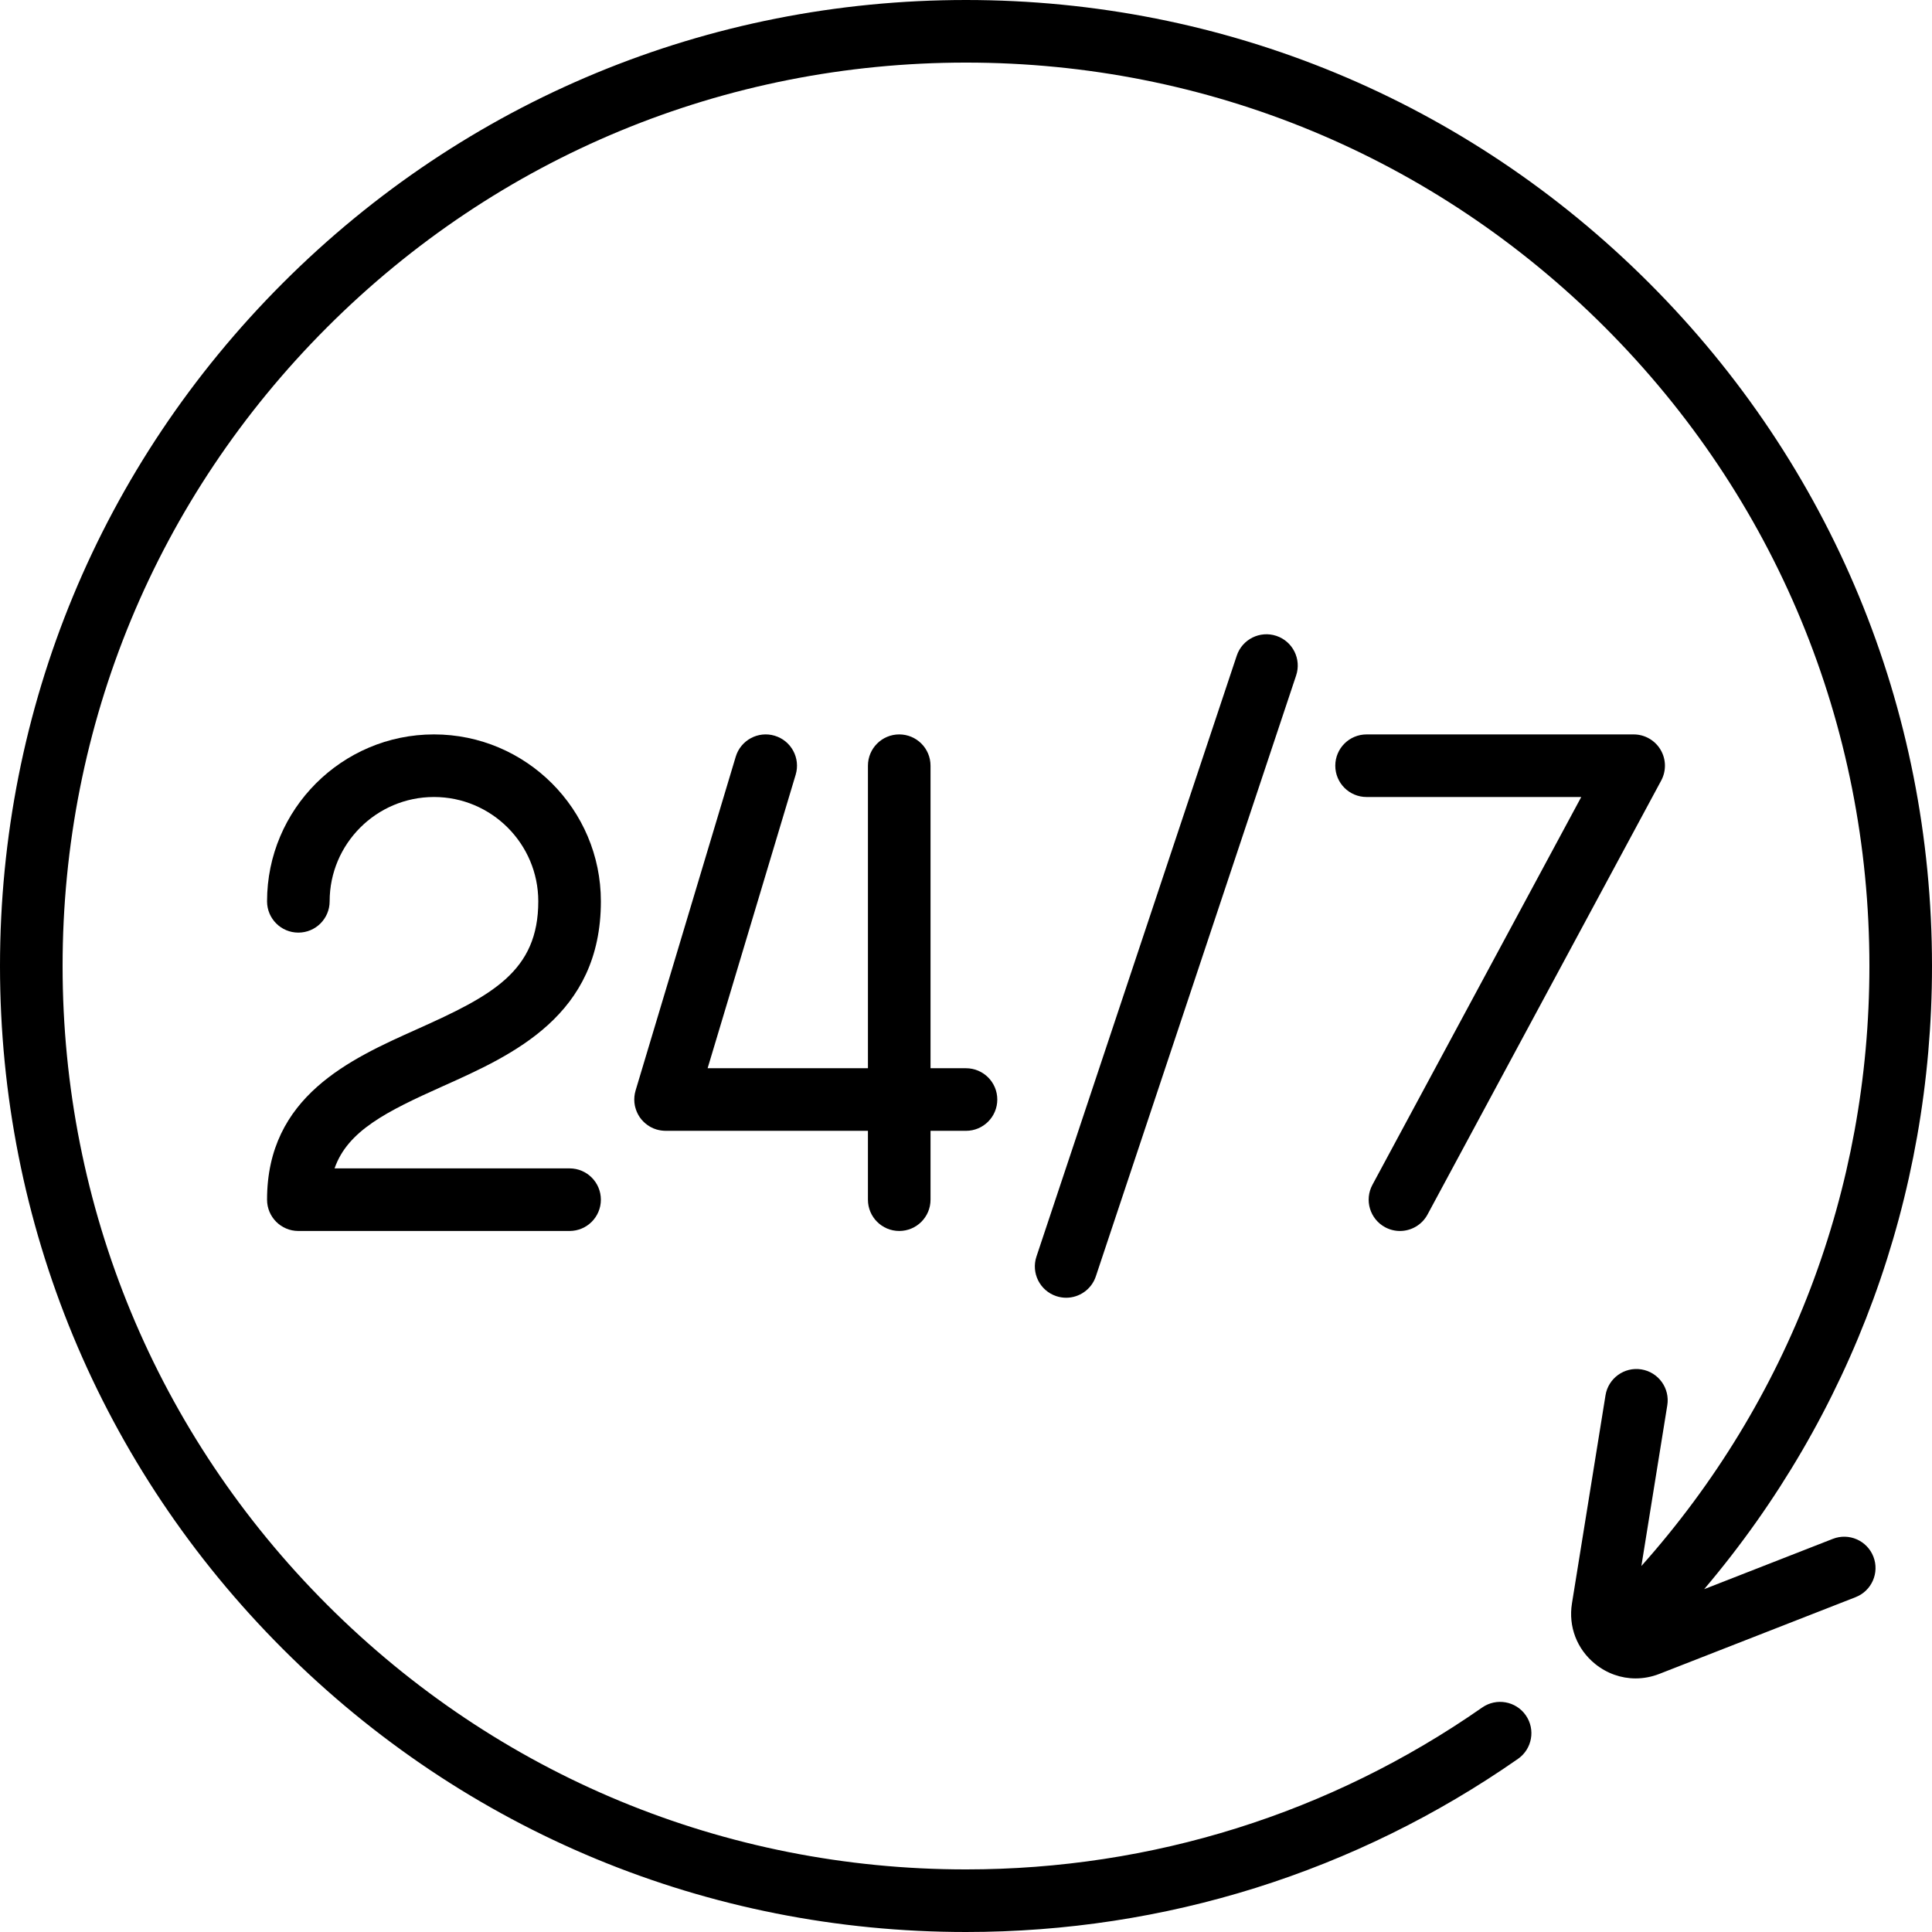
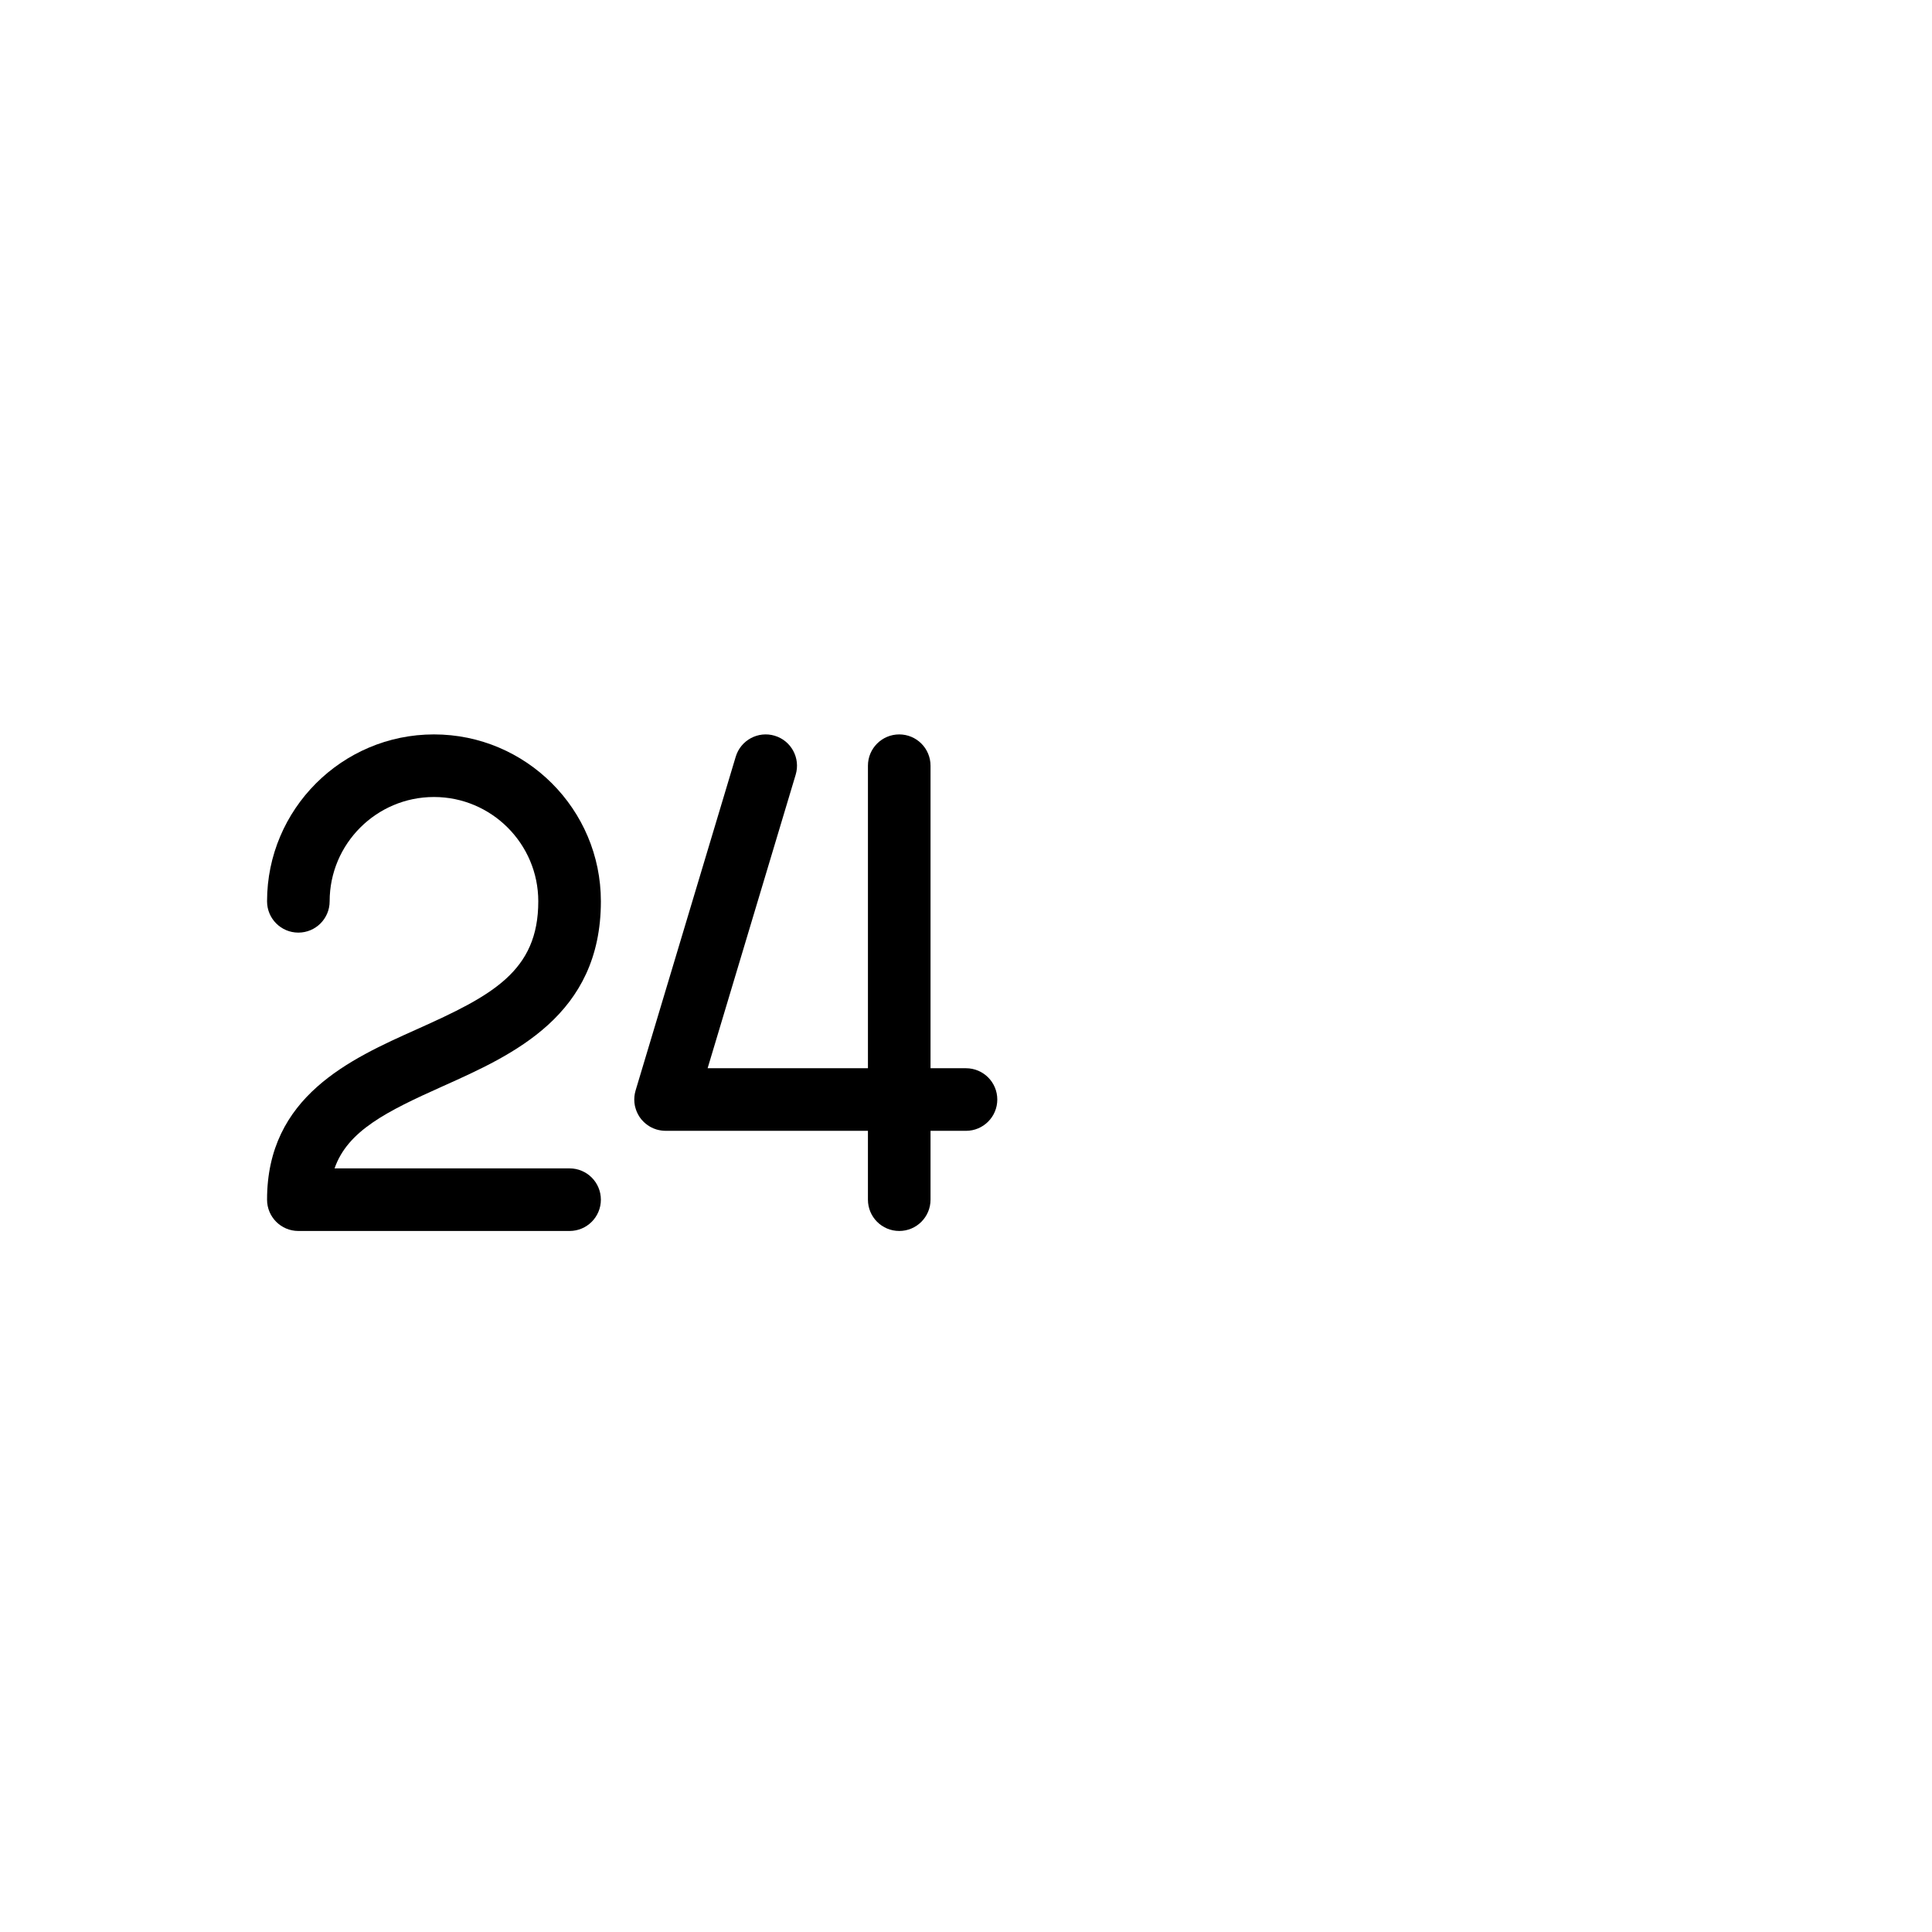
<svg xmlns="http://www.w3.org/2000/svg" version="1.1" width="60.9px" height="60.9px" viewBox="0 0 463 463" enable-background="new 0 0 463 463">
  <g>
    <path d="m106.072,260.335c16.898-7.568 37.928-16.987 37.928-44.335 0-22.056-17.944-40-40-40s-40,17.944-40,40c0,4.143 3.358,7.5 7.5,7.5s7.5-3.357 7.5-7.5c0-13.785 11.215-25 25-25s25,11.215 25,25c0,16.778-11.042,22.576-29.06,30.646-16.012,7.171-35.94,16.097-35.94,40.854 0,4.143 3.358,7.5 7.5,7.5h65c4.142,0 7.5-3.357 7.5-7.5s-3.358-7.5-7.5-7.5h-56.324c3.139-8.997 12.42-13.63 25.896-19.665z" />
-     <path d="M439.233,368.786l-30.829,12.052C443.751,339.139,463,286.883,463,231.5c0-61.836-24.08-119.971-67.805-163.695   S293.336,0,231.5,0S111.529,24.08,67.805,67.805S0,169.664,0,231.5s24.08,119.971,67.805,163.695S169.664,463,231.5,463   c47.622,0,93.367-14.35,132.288-41.497c3.397-2.369,4.23-7.045,1.861-10.442c-2.369-3.396-7.044-4.23-10.442-1.86   C318.815,434.583,276.038,448,231.5,448c-57.829,0-112.197-22.52-153.089-63.411C37.52,343.697,15,289.329,15,231.5   S37.52,119.303,78.411,78.411C119.303,37.52,173.671,15,231.5,15s112.197,22.52,153.089,63.411   C425.48,119.303,448,173.671,448,231.5c0,53.638-19.306,104.142-54.647,143.791l6.21-38.519c0.659-4.089-2.121-7.938-6.21-8.598   c-4.09-0.66-7.939,2.121-8.598,6.211l-8.037,49.854c-0.896,5.56,1.185,10.991,5.567,14.528c2.827,2.281,6.221,3.461,9.683,3.461   c1.906-0.001,3.833-0.358,5.696-1.086l47.032-18.387c3.857-1.509,5.762-5.858,4.254-9.716   C447.441,369.184,443.092,367.277,439.233,368.786z" />
-     <path d="m296.385,157.128l-48,144c-1.31,3.93 0.814,8.178 4.744,9.487 0.787,0.262 1.586,0.387 2.373,0.387 3.14,0 6.066-1.987 7.114-5.13l48-144c1.31-3.93-0.814-8.178-4.744-9.487-3.928-1.307-8.177,0.813-9.487,4.743z" />
-     <path d="m331.944,294.104c1.131,0.609 2.349,0.898 3.549,0.897 2.67,0 5.255-1.43 6.61-3.945l56-104c1.251-2.324 1.189-5.136-0.165-7.401-1.354-2.267-3.799-3.654-6.439-3.654h-64c-4.142,0-7.5,3.357-7.5,7.5s3.358,7.5 7.5,7.5h51.443l-50.047,92.944c-1.962,3.646-0.598,8.195 3.049,10.159z" />
    <path d="m215.5,295c4.142,0 7.5-3.357 7.5-7.5v-16.5h8.5c4.142,0 7.5-3.357 7.5-7.5s-3.358-7.5-7.5-7.5h-8.5v-72.5c0-4.143-3.358-7.5-7.5-7.5s-7.5,3.357-7.5,7.5v72.5h-38.42l21.103-70.345c1.19-3.968-1.061-8.148-5.028-9.339-3.966-1.19-8.148,1.061-9.339,5.028l-23.97,79.899c-0.007,0.022-0.013,0.044-0.02,0.066l-.01,.035c-0.013,0.044-0.02,0.088-0.032,0.132-0.053,0.189-0.103,0.379-0.141,0.574-0.024,0.119-0.037,0.238-0.054,0.356-0.018,0.123-0.04,0.244-0.052,0.368-0.019,0.195-0.026,0.388-0.029,0.582-0.001,0.048-0.007,0.094-0.007,0.143 0,0.006 0.001,0.011 0.001,0.017 0,0.225 0.013,0.449 0.034,0.672 0.003,0.028 0.002,0.057 0.005,0.086 0.021,0.199 0.054,0.395 0.09,0.59 0.01,0.052 0.014,0.105 0.025,0.156 0.02,0.097 0.05,0.192 0.074,0.288 0.203,0.817 0.535,1.581 0.981,2.268 0.021,0.033 0.039,0.068 0.061,0.1 0.073,0.109 0.155,0.211 0.234,0.316 0.068,0.091 0.131,0.184 0.203,0.271 0.038,0.046 0.08,0.087 0.119,0.132 0.509,0.591 1.114,1.103 1.8,1.517 0.103,0.062 0.202,0.128 0.308,0.186 0.037,0.02 0.077,0.036 0.115,0.055 0.185,0.096 0.373,0.188 0.566,0.269 0.021,0.009 0.044,0.015 0.065,0.024 0.212,0.086 0.427,0.164 0.648,0.231 0.005,0.001 0.01,0.004 0.015,0.005 0.014,0.004 0.028,0.005 0.042,0.009 0.294,0.086 0.596,0.151 0.904,0.201 0.084,0.014 0.167,0.028 0.251,0.038 0.289,0.037 0.581,0.061 0.879,0.064 0.027,0 0.054,0.006 0.081,0.006 0.008,0 0.016-0.002 0.024-0.002h48.474v16.5c0,4.145 3.358,7.502 7.5,7.502z" />
  </g>
</svg>